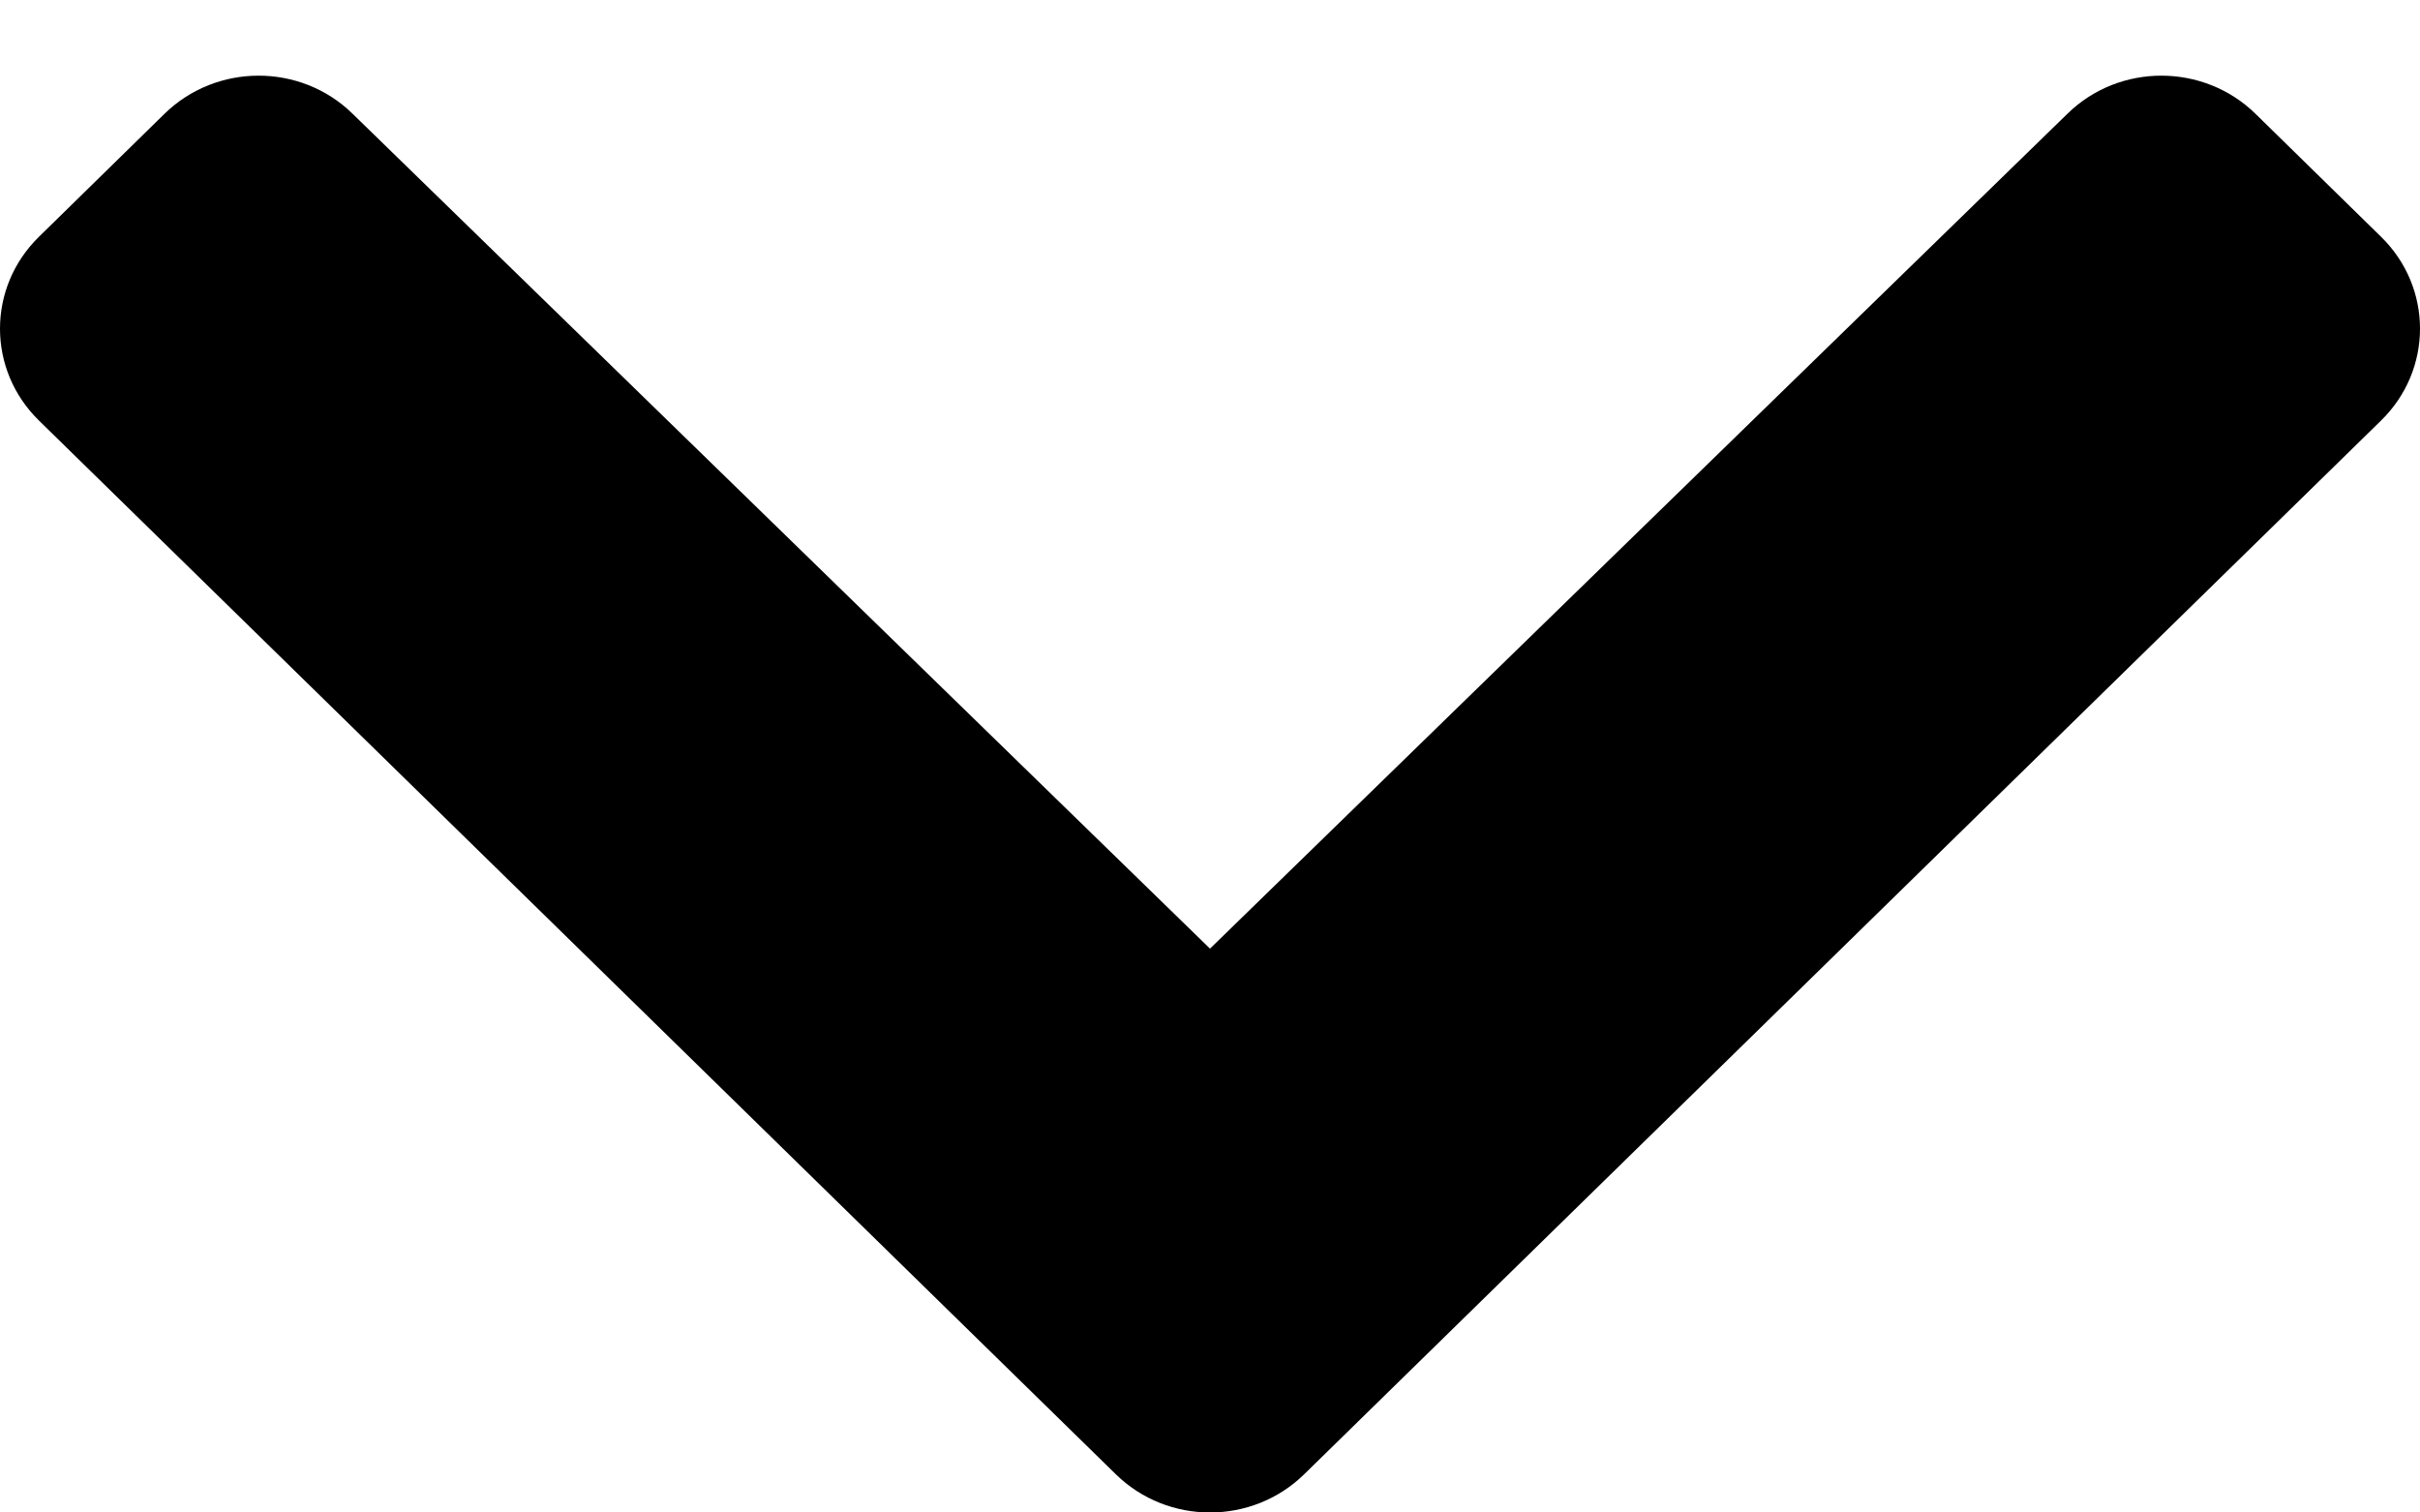
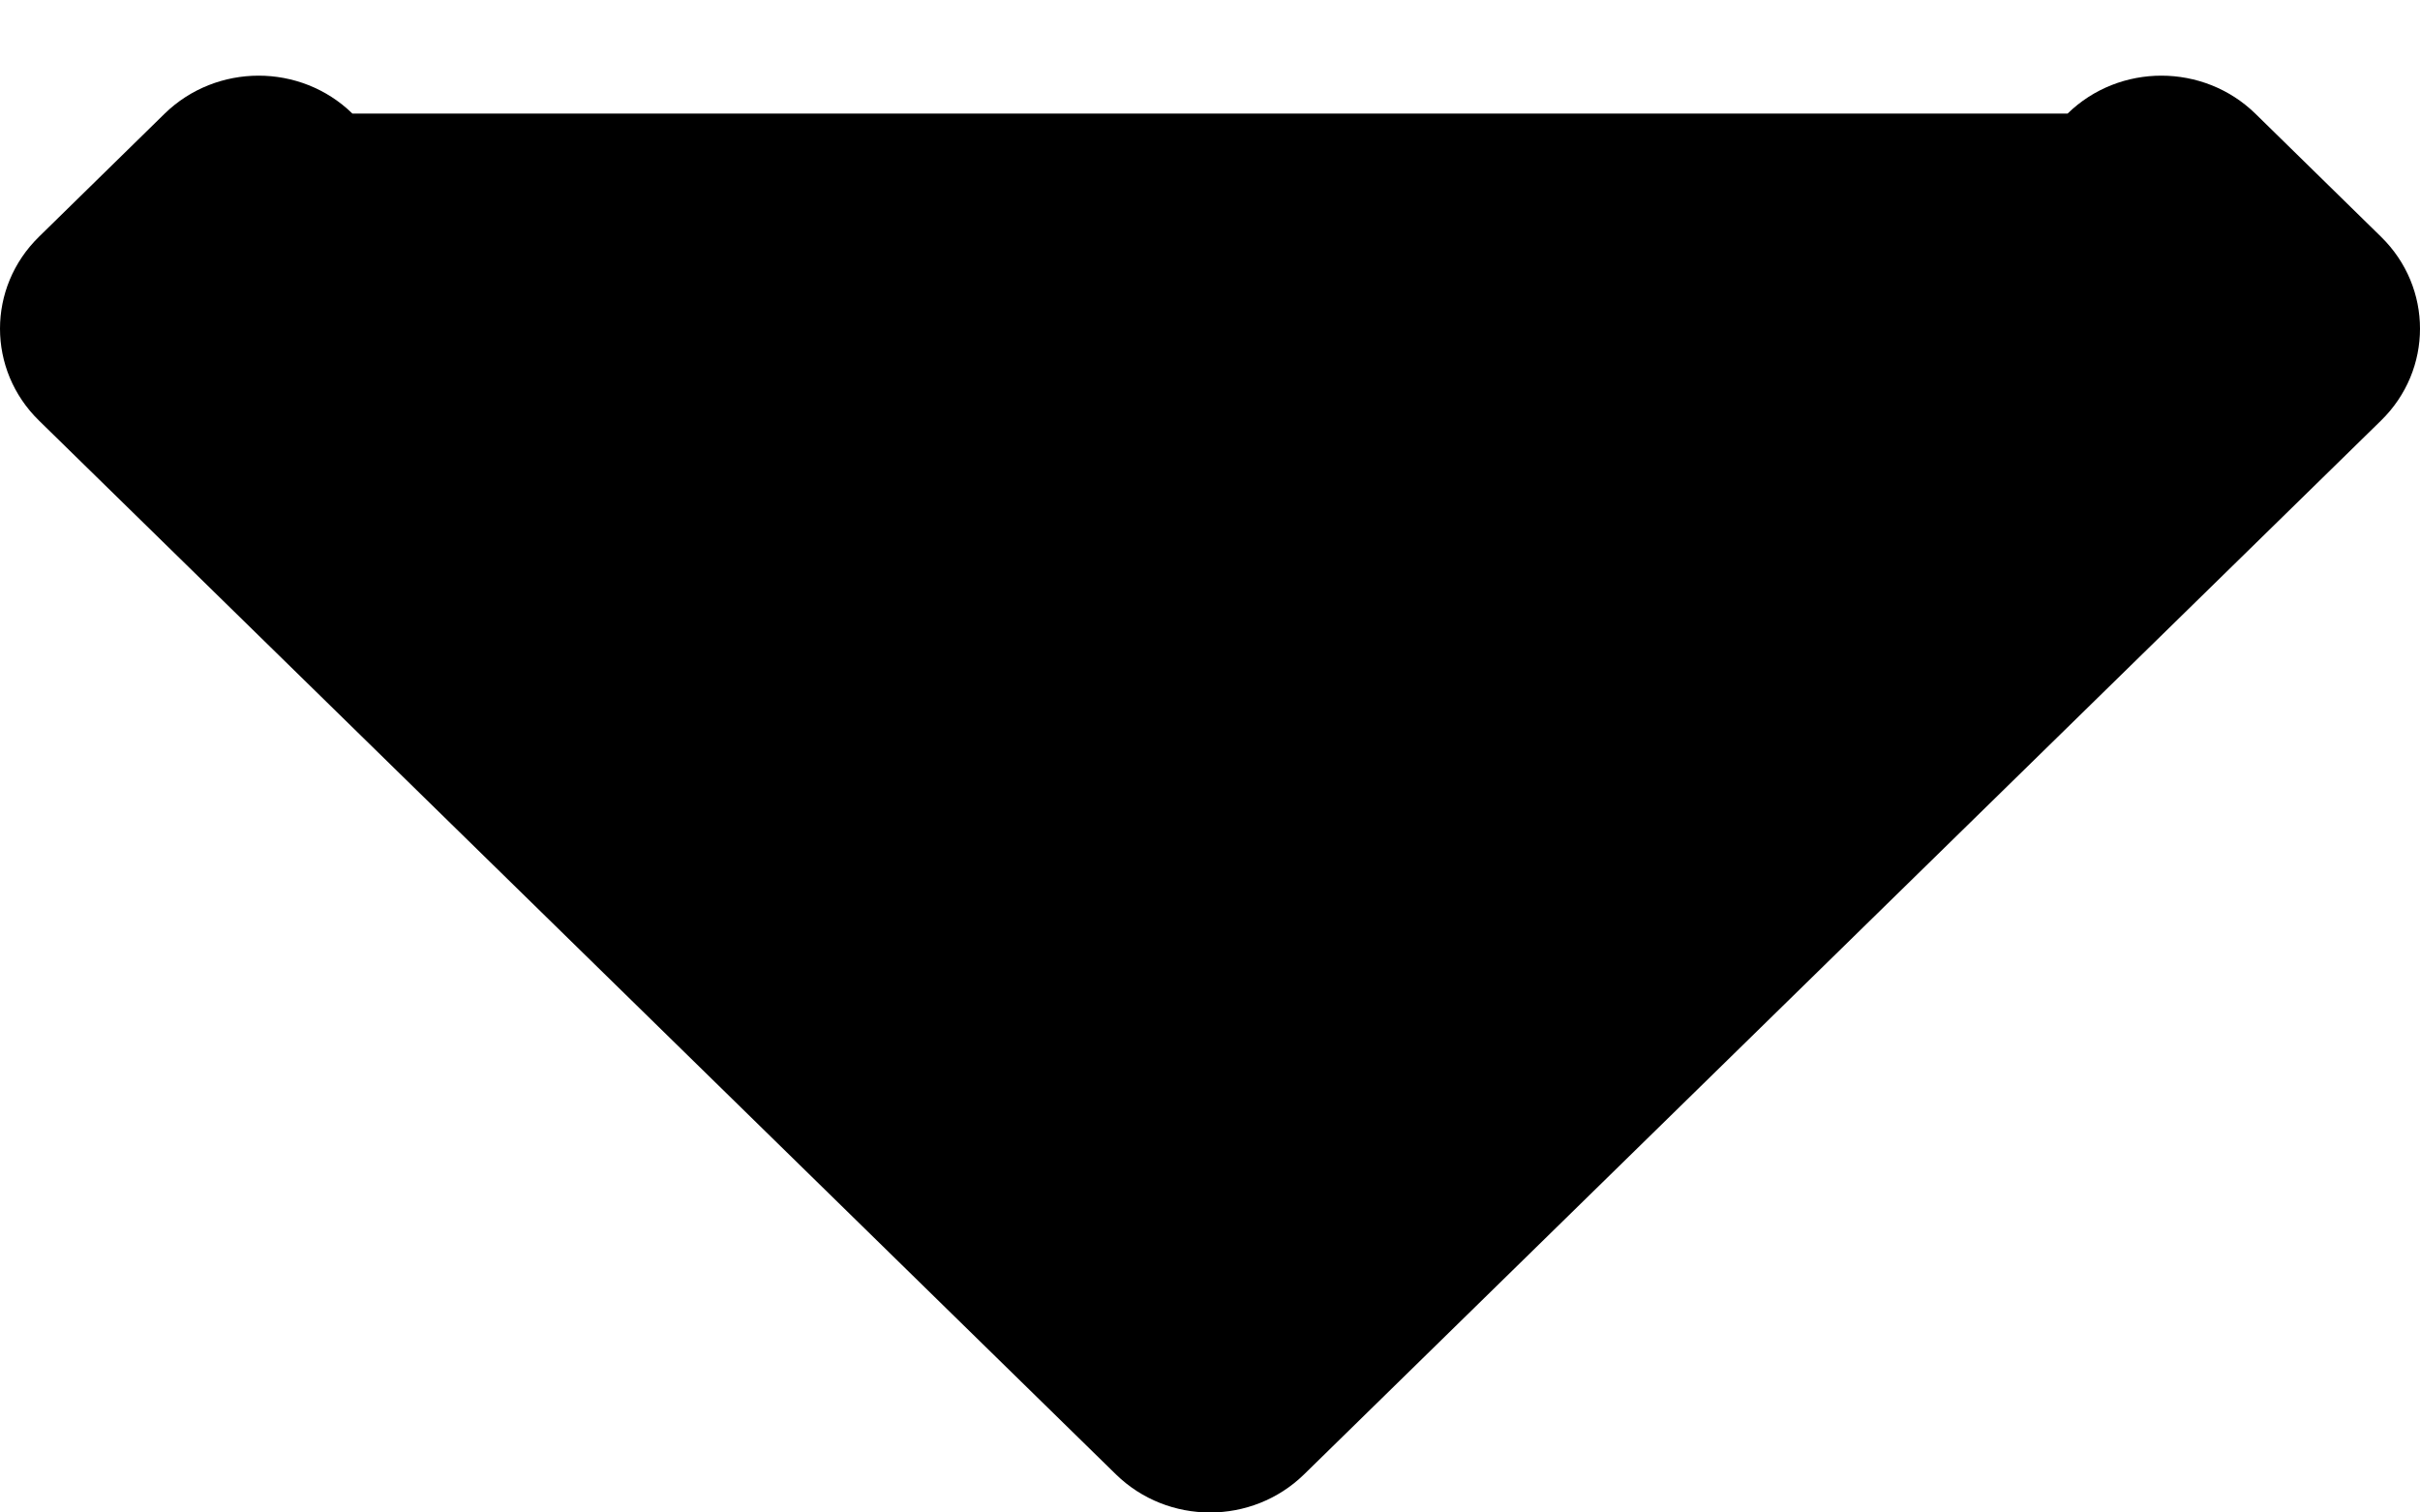
<svg xmlns="http://www.w3.org/2000/svg" width="16" height="10" viewBox="0 0 16 10" fill="none">
-   <path d="M7.378 9.748L0.258 2.781C-0.086 2.445 -0.086 1.901 0.258 1.565L1.088 0.752C1.431 0.417 1.987 0.416 2.33 0.751L8 6.272L13.67 0.751C14.013 0.416 14.569 0.417 14.912 0.752L15.742 1.565C16.086 1.901 16.086 2.445 15.742 2.781L8.622 9.748C8.278 10.084 7.722 10.084 7.378 9.748Z" fill="black" />
+   <path d="M7.378 9.748L0.258 2.781C-0.086 2.445 -0.086 1.901 0.258 1.565L1.088 0.752C1.431 0.417 1.987 0.416 2.33 0.751L13.67 0.751C14.013 0.416 14.569 0.417 14.912 0.752L15.742 1.565C16.086 1.901 16.086 2.445 15.742 2.781L8.622 9.748C8.278 10.084 7.722 10.084 7.378 9.748Z" fill="black" />
</svg>